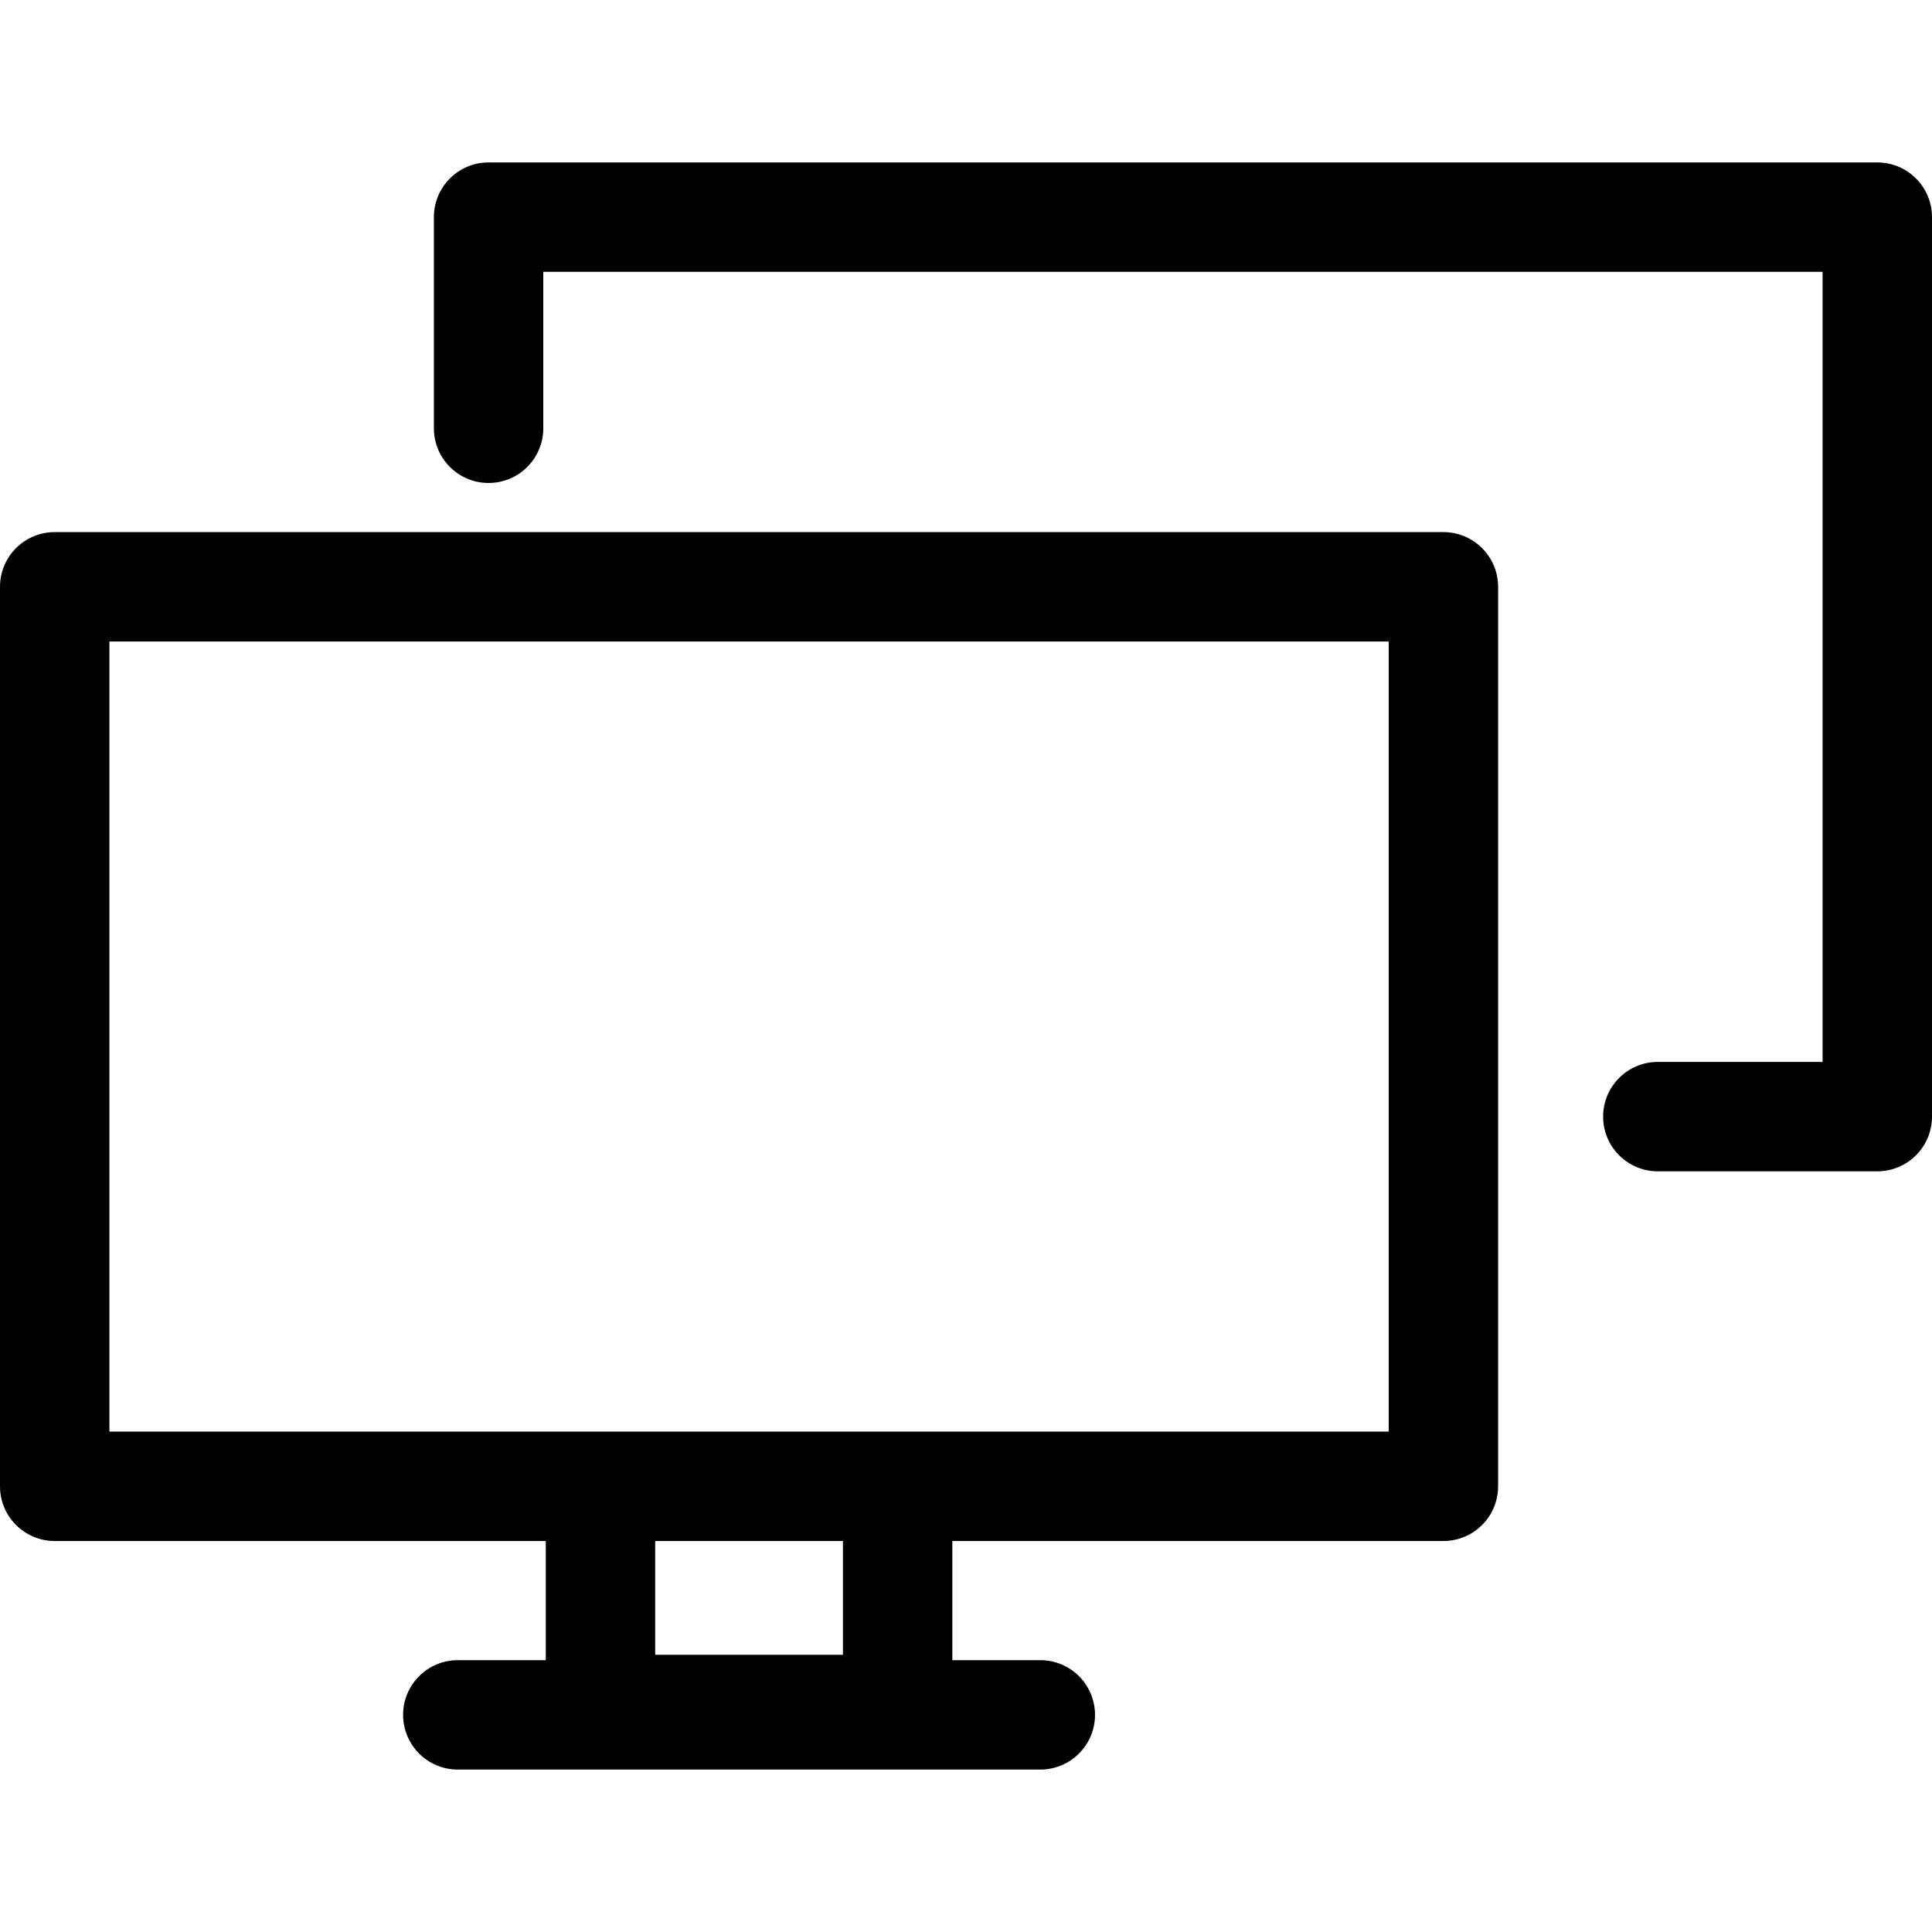
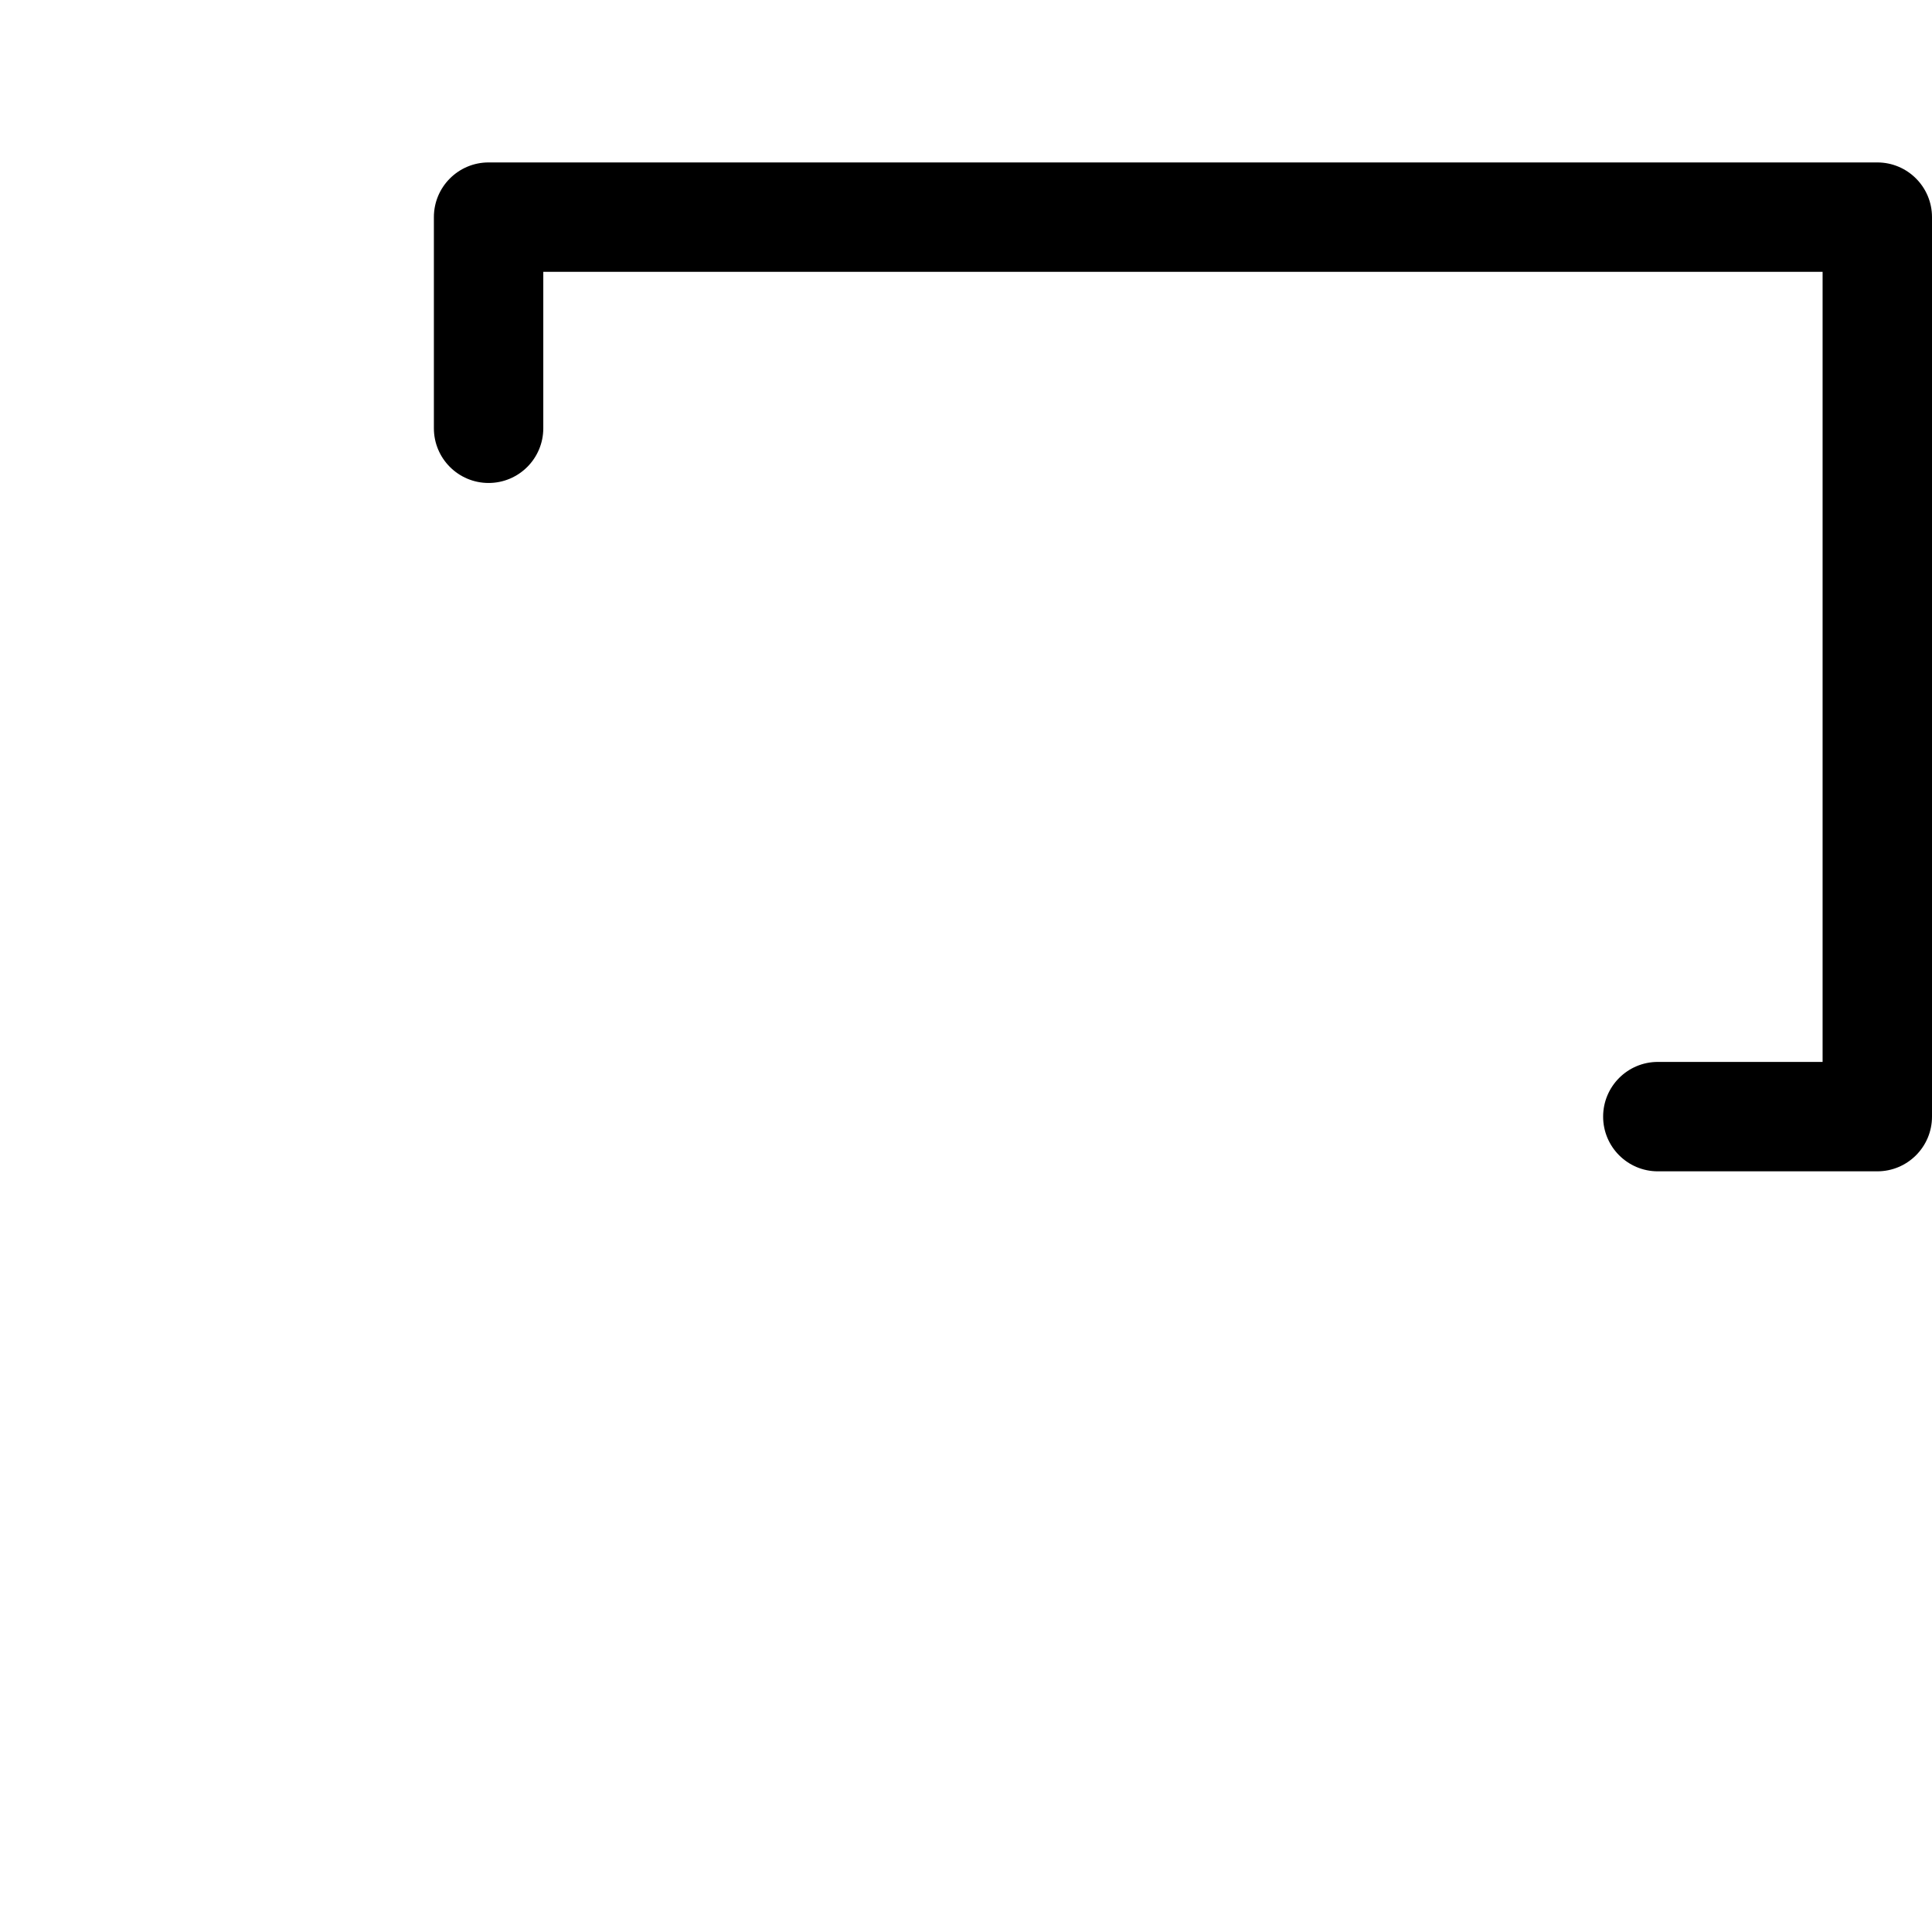
<svg xmlns="http://www.w3.org/2000/svg" fill="#000000" version="1.1" id="Capa_1" width="800px" height="800px" viewBox="0 0 441.484 441.484" xml:space="preserve">
  <g>
    <g>
-       <path d="M0,134.094v205.543c0,6.903,5.597,12.5,12.5,12.5h112.217v27.229h-20.104c-6.903,0-12.5,5.597-12.5,12.5     s5.597,12.5,12.5,12.5h133.109c6.902,0,12.5-5.597,12.5-12.5s-5.598-12.5-12.5-12.5h-20.104v-27.229h112.217     c6.903,0,12.5-5.597,12.5-12.5V134.094c0-6.904-5.597-12.5-12.5-12.5H12.5C5.596,121.594,0,127.19,0,134.094z M192.619,378.137     h-42.902v-25.999h42.902V378.137L192.619,378.137z M25,146.594h292.336v180.543H205.119h-67.902H25V146.594z" />
      <path d="M441.484,255.161V49.618c0-6.904-5.598-12.5-12.5-12.5H111.648c-6.903,0-12.5,5.596-12.5,12.5v48.247     c0,6.903,5.597,12.5,12.5,12.5c6.903,0,12.5-5.597,12.5-12.5V62.118h292.336v180.543h-37.65c-6.902,0-12.5,5.598-12.5,12.5     c0,6.904,5.598,12.5,12.5,12.5h50.15C435.889,267.661,441.484,262.065,441.484,255.161z" />
    </g>
  </g>
</svg>